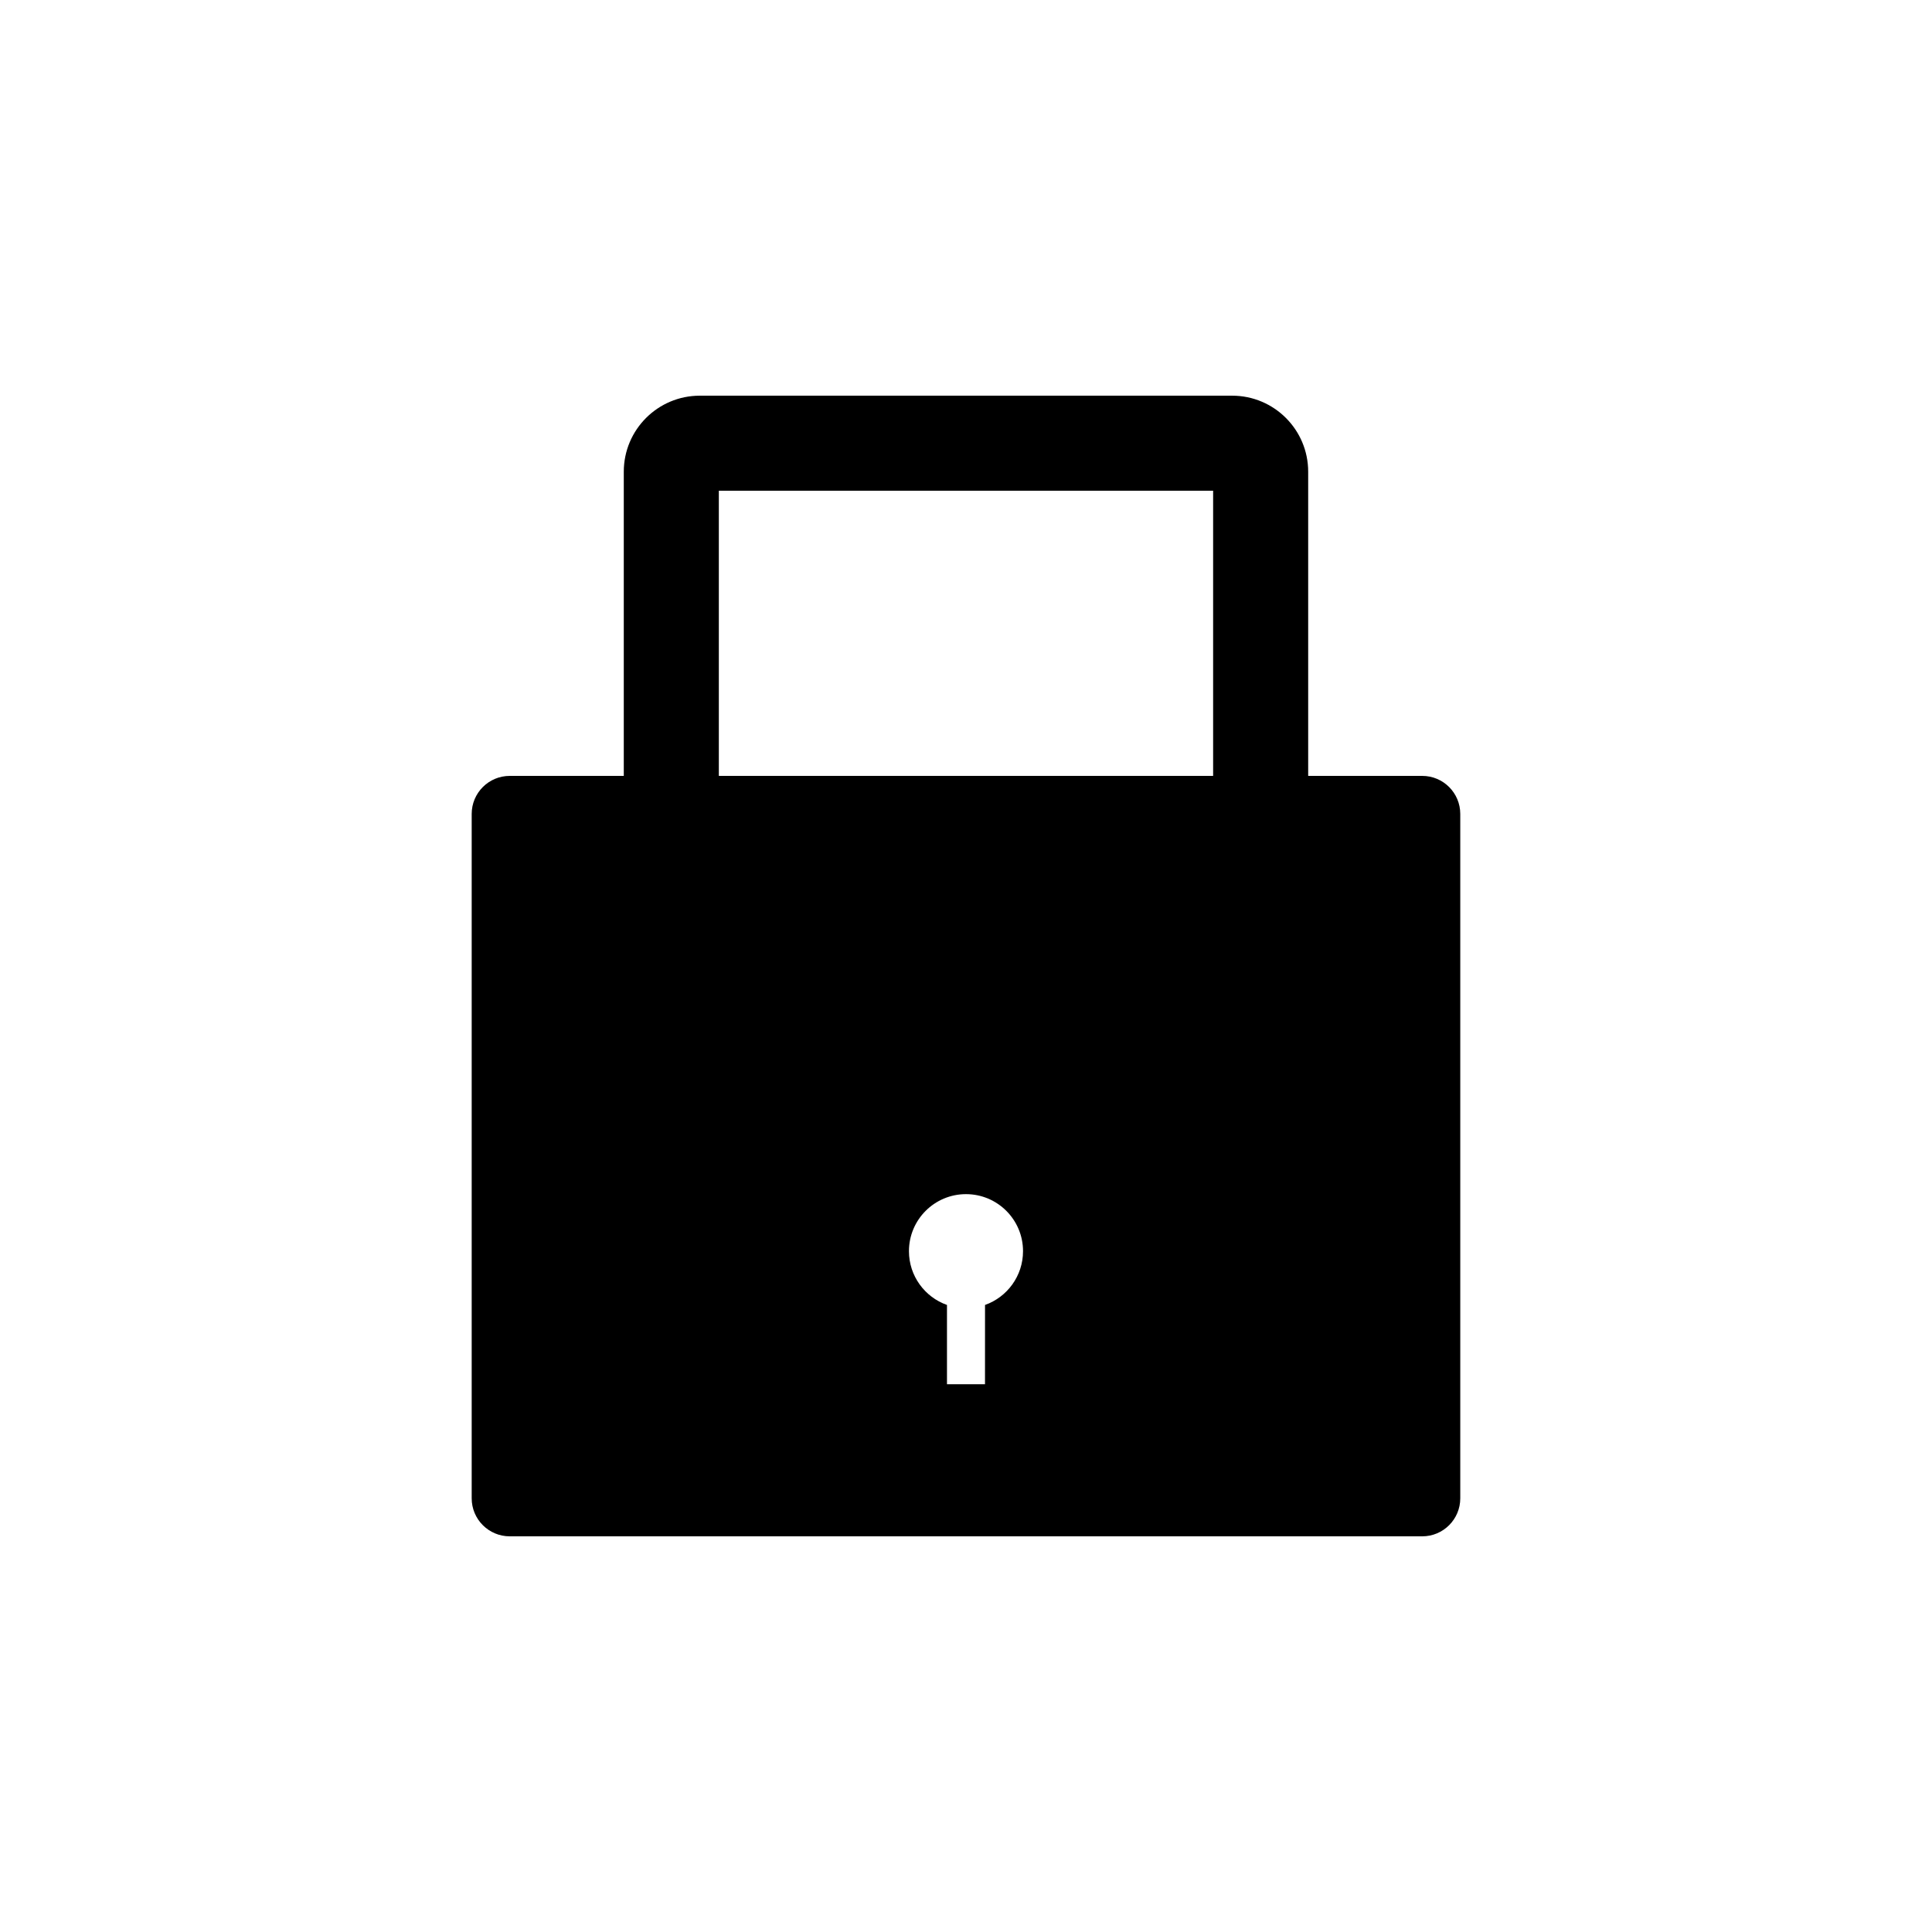
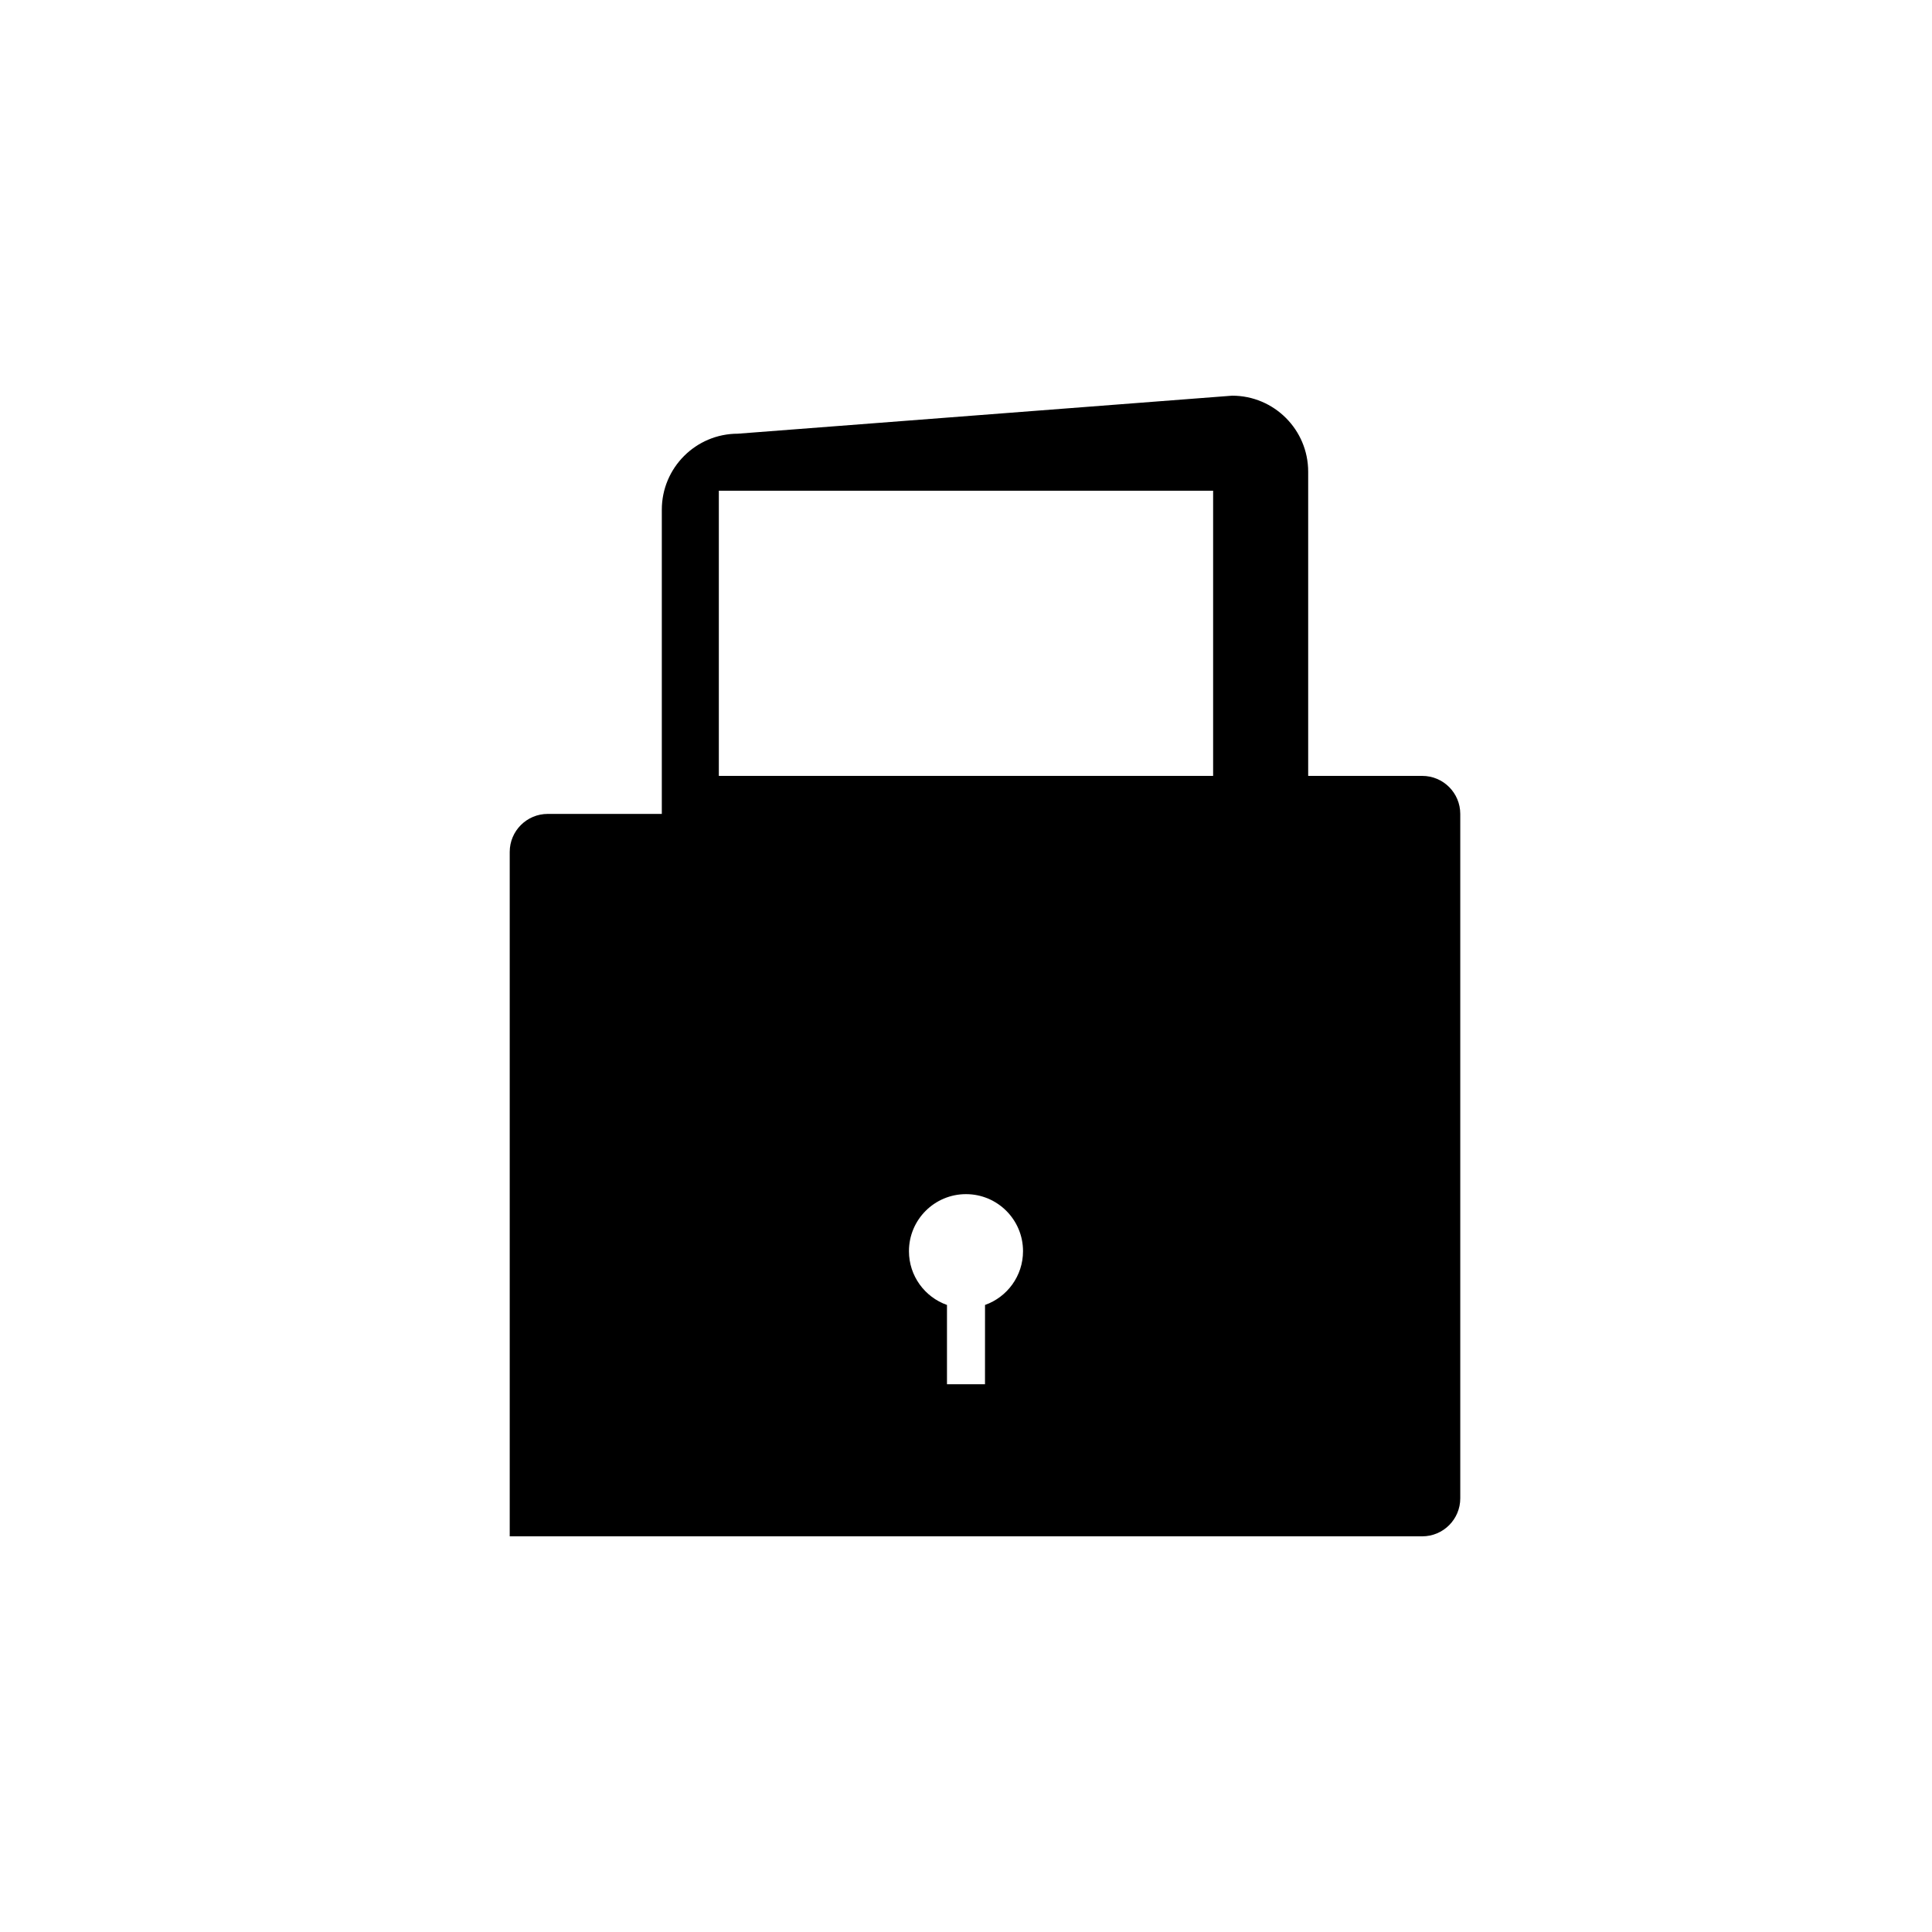
<svg xmlns="http://www.w3.org/2000/svg" fill="#000000" width="800px" height="800px" version="1.1" viewBox="144 144 512 512">
-   <path d="m470.53 248.86c11.129 0 20.152 9.023 20.152 20.152v80.609h30.23c5.562 0 10.074 4.512 10.074 10.078v181.37c0 5.562-4.512 10.074-10.074 10.074h-241.83c-5.566 0-10.078-4.512-10.078-10.074v-181.37c0-5.566 4.512-10.078 10.078-10.078h30.227v-80.609c0-11.129 9.023-20.152 20.152-20.152zm-70.531 211.6c-8.348 0-15.117 6.766-15.117 15.113 0 6.582 4.207 12.18 10.078 14.254v21.012h10.074l0.008-21.012c5.867-2.078 10.07-7.676 10.07-14.254 0-8.348-6.766-15.113-15.113-15.113zm65.492-186.41h-130.99v75.57h130.99z" fill-rule="evenodd" />
+   <path d="m470.53 248.86c11.129 0 20.152 9.023 20.152 20.152v80.609h30.23c5.562 0 10.074 4.512 10.074 10.078v181.37c0 5.562-4.512 10.074-10.074 10.074h-241.83v-181.37c0-5.566 4.512-10.078 10.078-10.078h30.227v-80.609c0-11.129 9.023-20.152 20.152-20.152zm-70.531 211.6c-8.348 0-15.117 6.766-15.117 15.113 0 6.582 4.207 12.18 10.078 14.254v21.012h10.074l0.008-21.012c5.867-2.078 10.07-7.676 10.07-14.254 0-8.348-6.766-15.113-15.113-15.113zm65.492-186.41h-130.99v75.57h130.99z" fill-rule="evenodd" />
</svg>